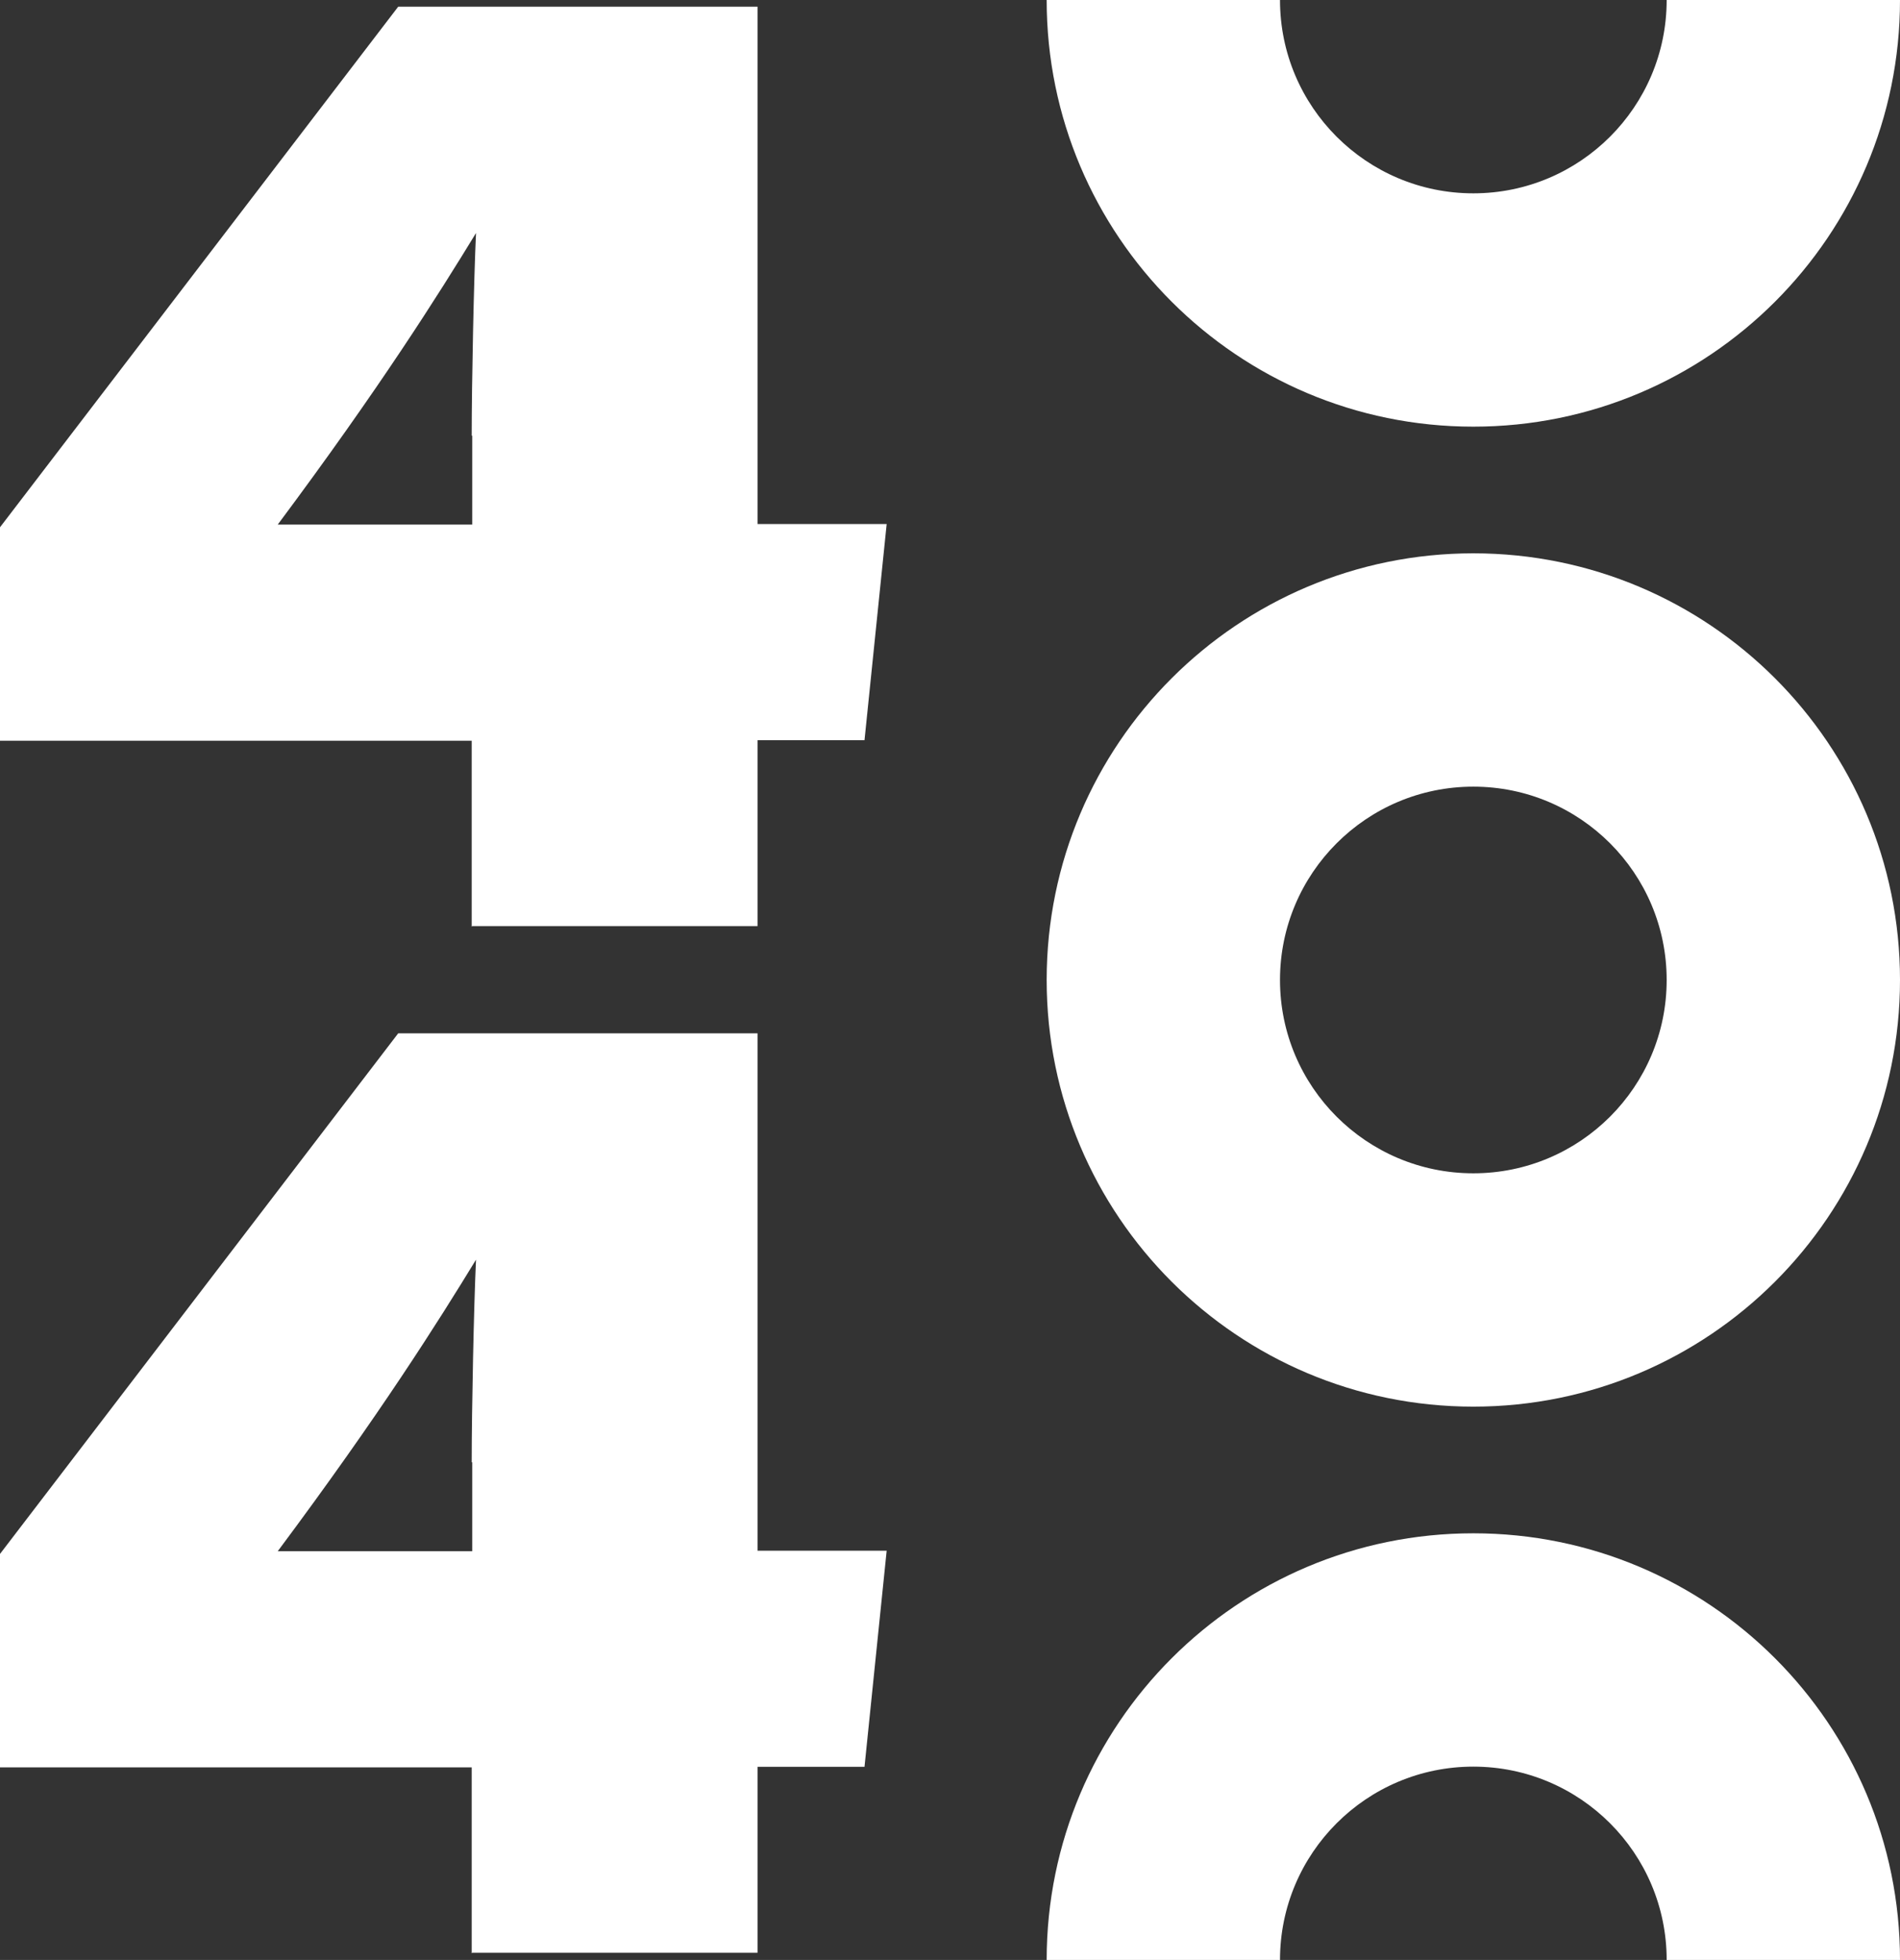
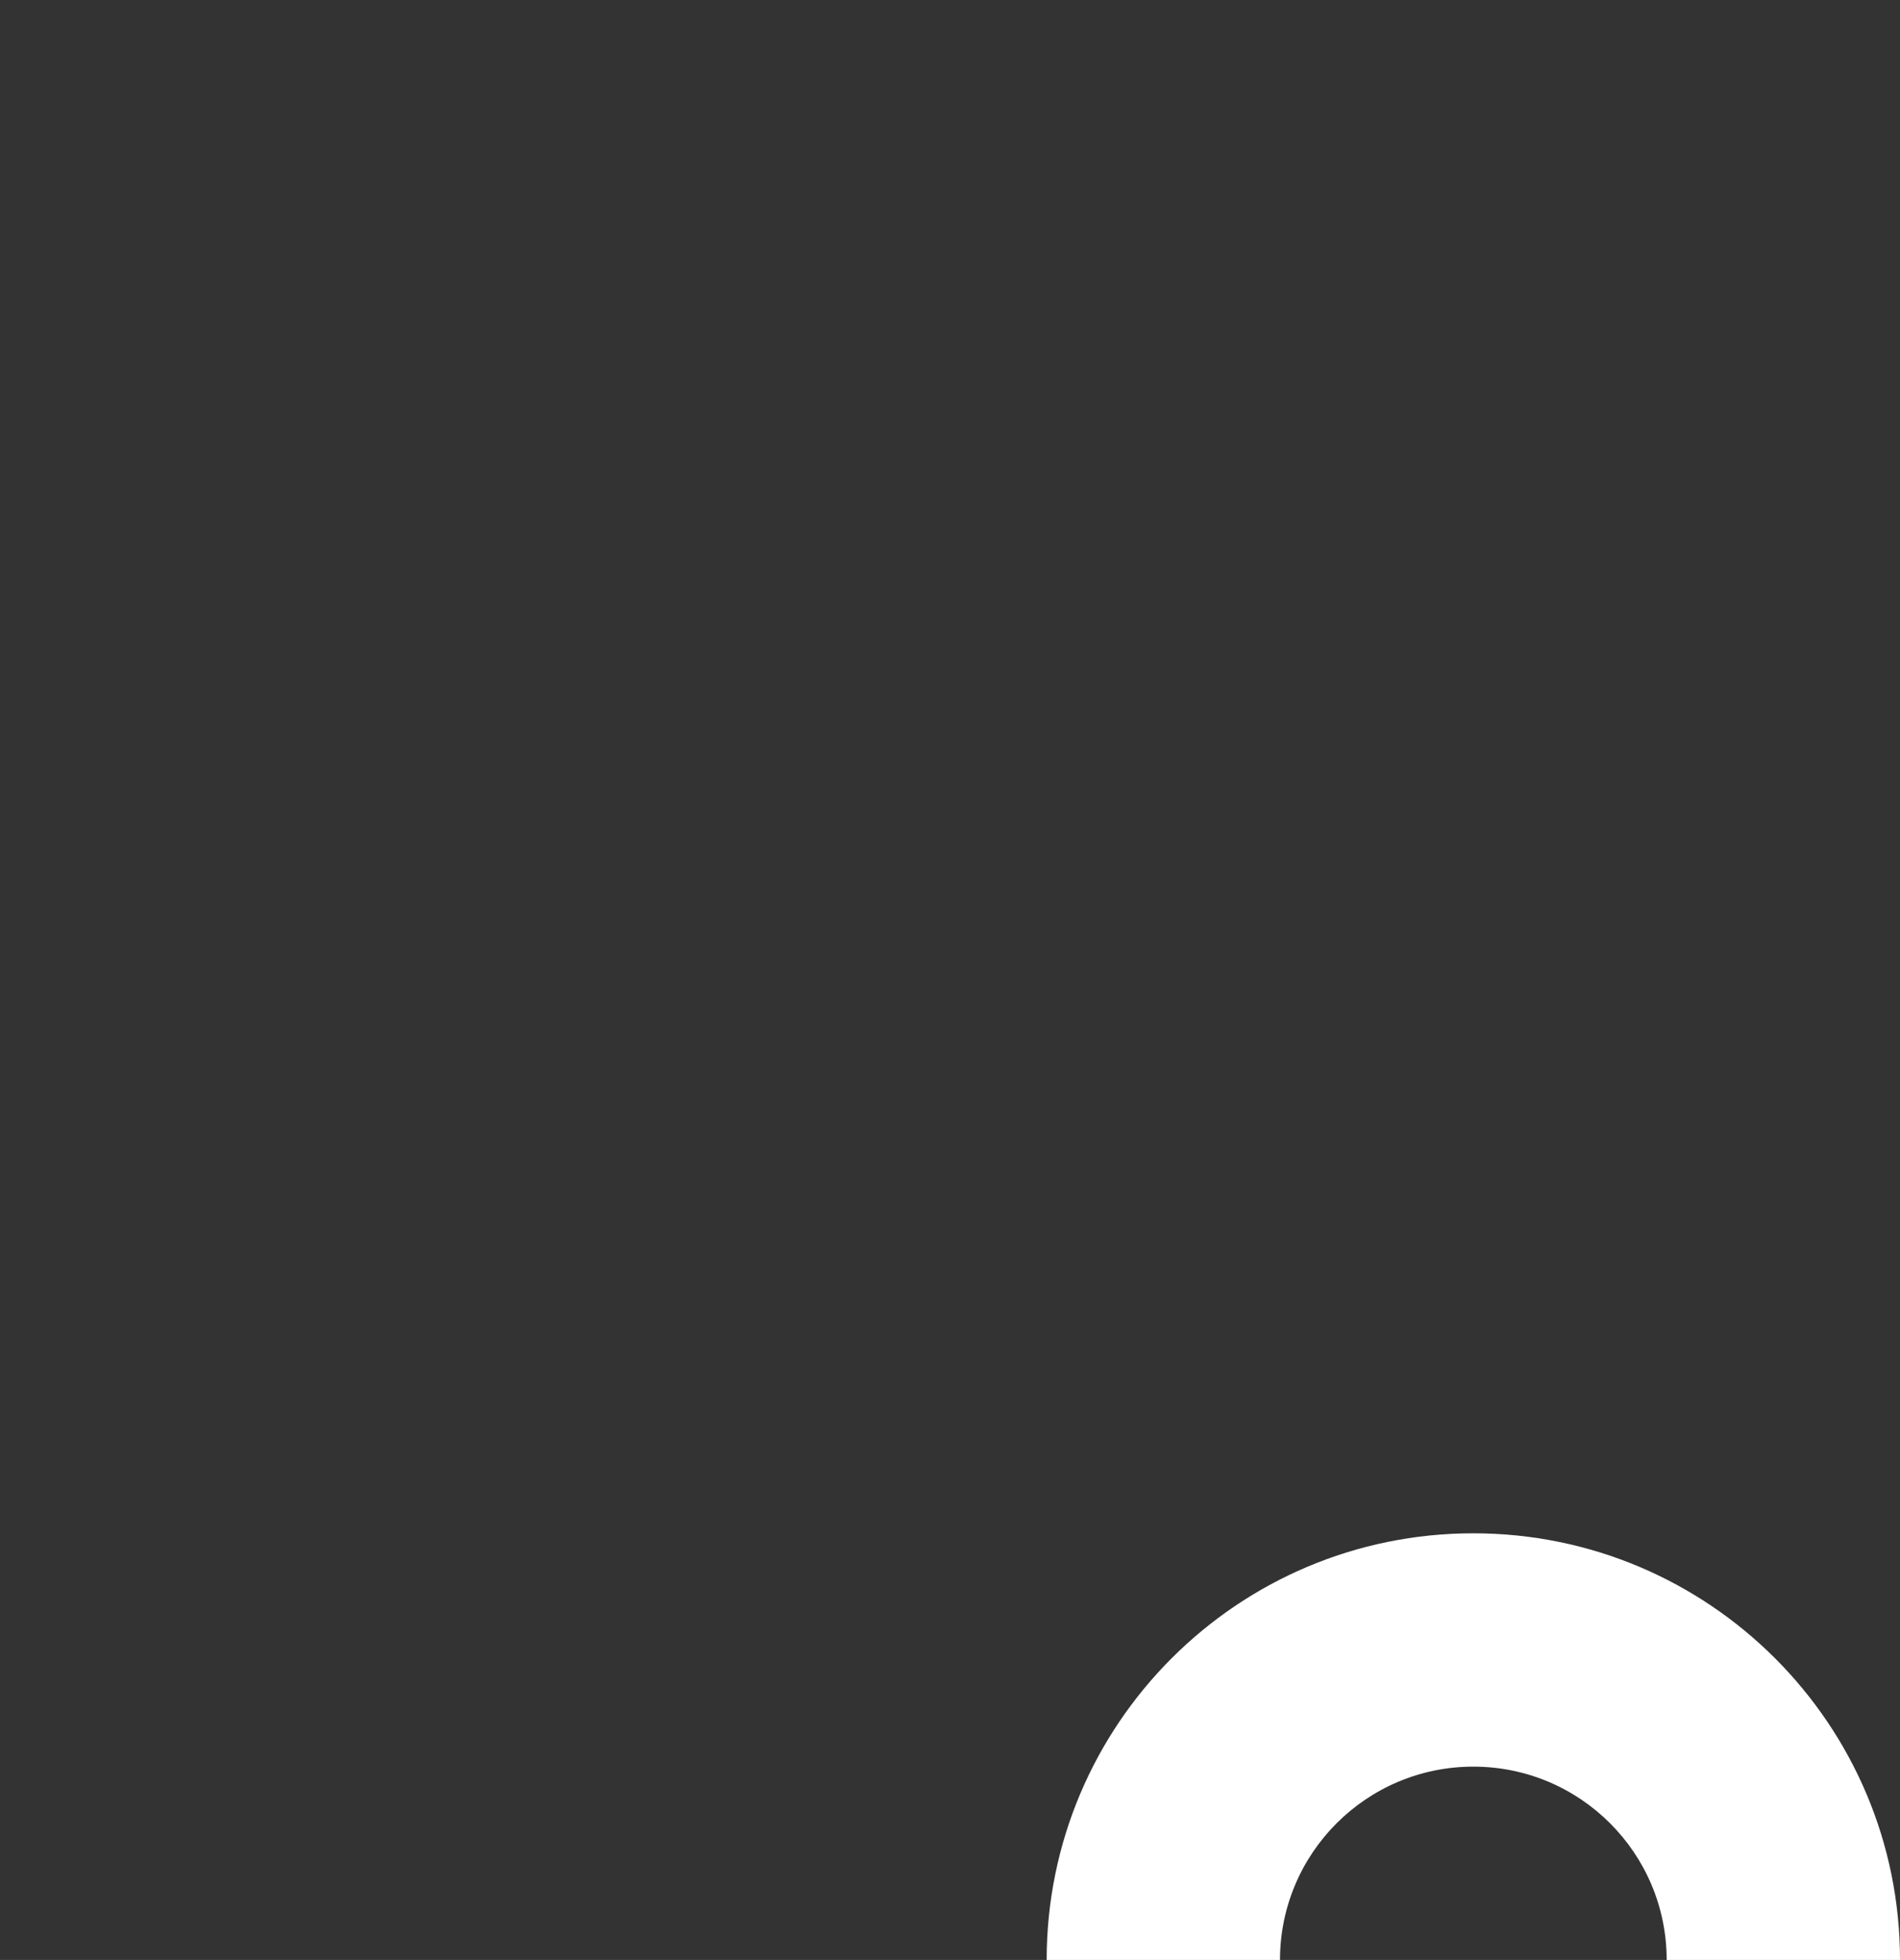
<svg xmlns="http://www.w3.org/2000/svg" width="285" height="294" viewBox="0 0 285 294" fill="none">
  <rect x="0" y="0" width="285" height="294" fill="#333333" stroke="none" />
-   <path fill-rule="evenodd" clip-rule="evenodd" d="M221 211C256.346 211 285 182.346 285 147C285 111.654 256.346 83 221 83C185.654 83 157 111.654 157 147C157 182.346 185.654 211 221 211ZM221 176C237.016 176 250 163.016 250 147C250 130.984 237.016 118 221 118C204.984 118 192 130.984 192 147C192 163.016 204.984 176 221 176Z" fill="white" />
  <path fill-rule="evenodd" clip-rule="evenodd" d="M157 294H192C192 277.984 204.984 265 221 265C237.016 265 250 277.984 250 294H285C285 258.654 256.346 230 221 230C185.654 230 157 258.654 157 294Z" fill="white" />
-   <path fill-rule="evenodd" clip-rule="evenodd" d="M157 0H192C192 16.016 204.984 29 221 29C237.016 29 250 16.016 250 0H285C285 35.346 256.346 64 221 64C185.654 64 157 35.346 157 0Z" fill="white" />
-   <path d="M70.755 293V265.109H0V233.095L59.733 155H113.629V232.61H133L129.677 265.028H113.629V292.919H70.836L70.755 293ZM70.755 219.351C70.755 211.51 71.079 195.745 71.403 188.954C65.73 198.251 56.977 212.156 41.659 232.691H70.836V219.351H70.755Z" fill="white" />
-   <path d="M70.755 139V111.109H0V79.095L59.733 1H113.629V78.61H133L129.677 111.028H113.629V138.919H70.836L70.755 139ZM70.755 65.352C70.755 57.51 71.079 41.745 71.403 34.954C65.73 44.251 56.977 58.156 41.659 78.691H70.836V65.352H70.755Z" fill="white" />
</svg>